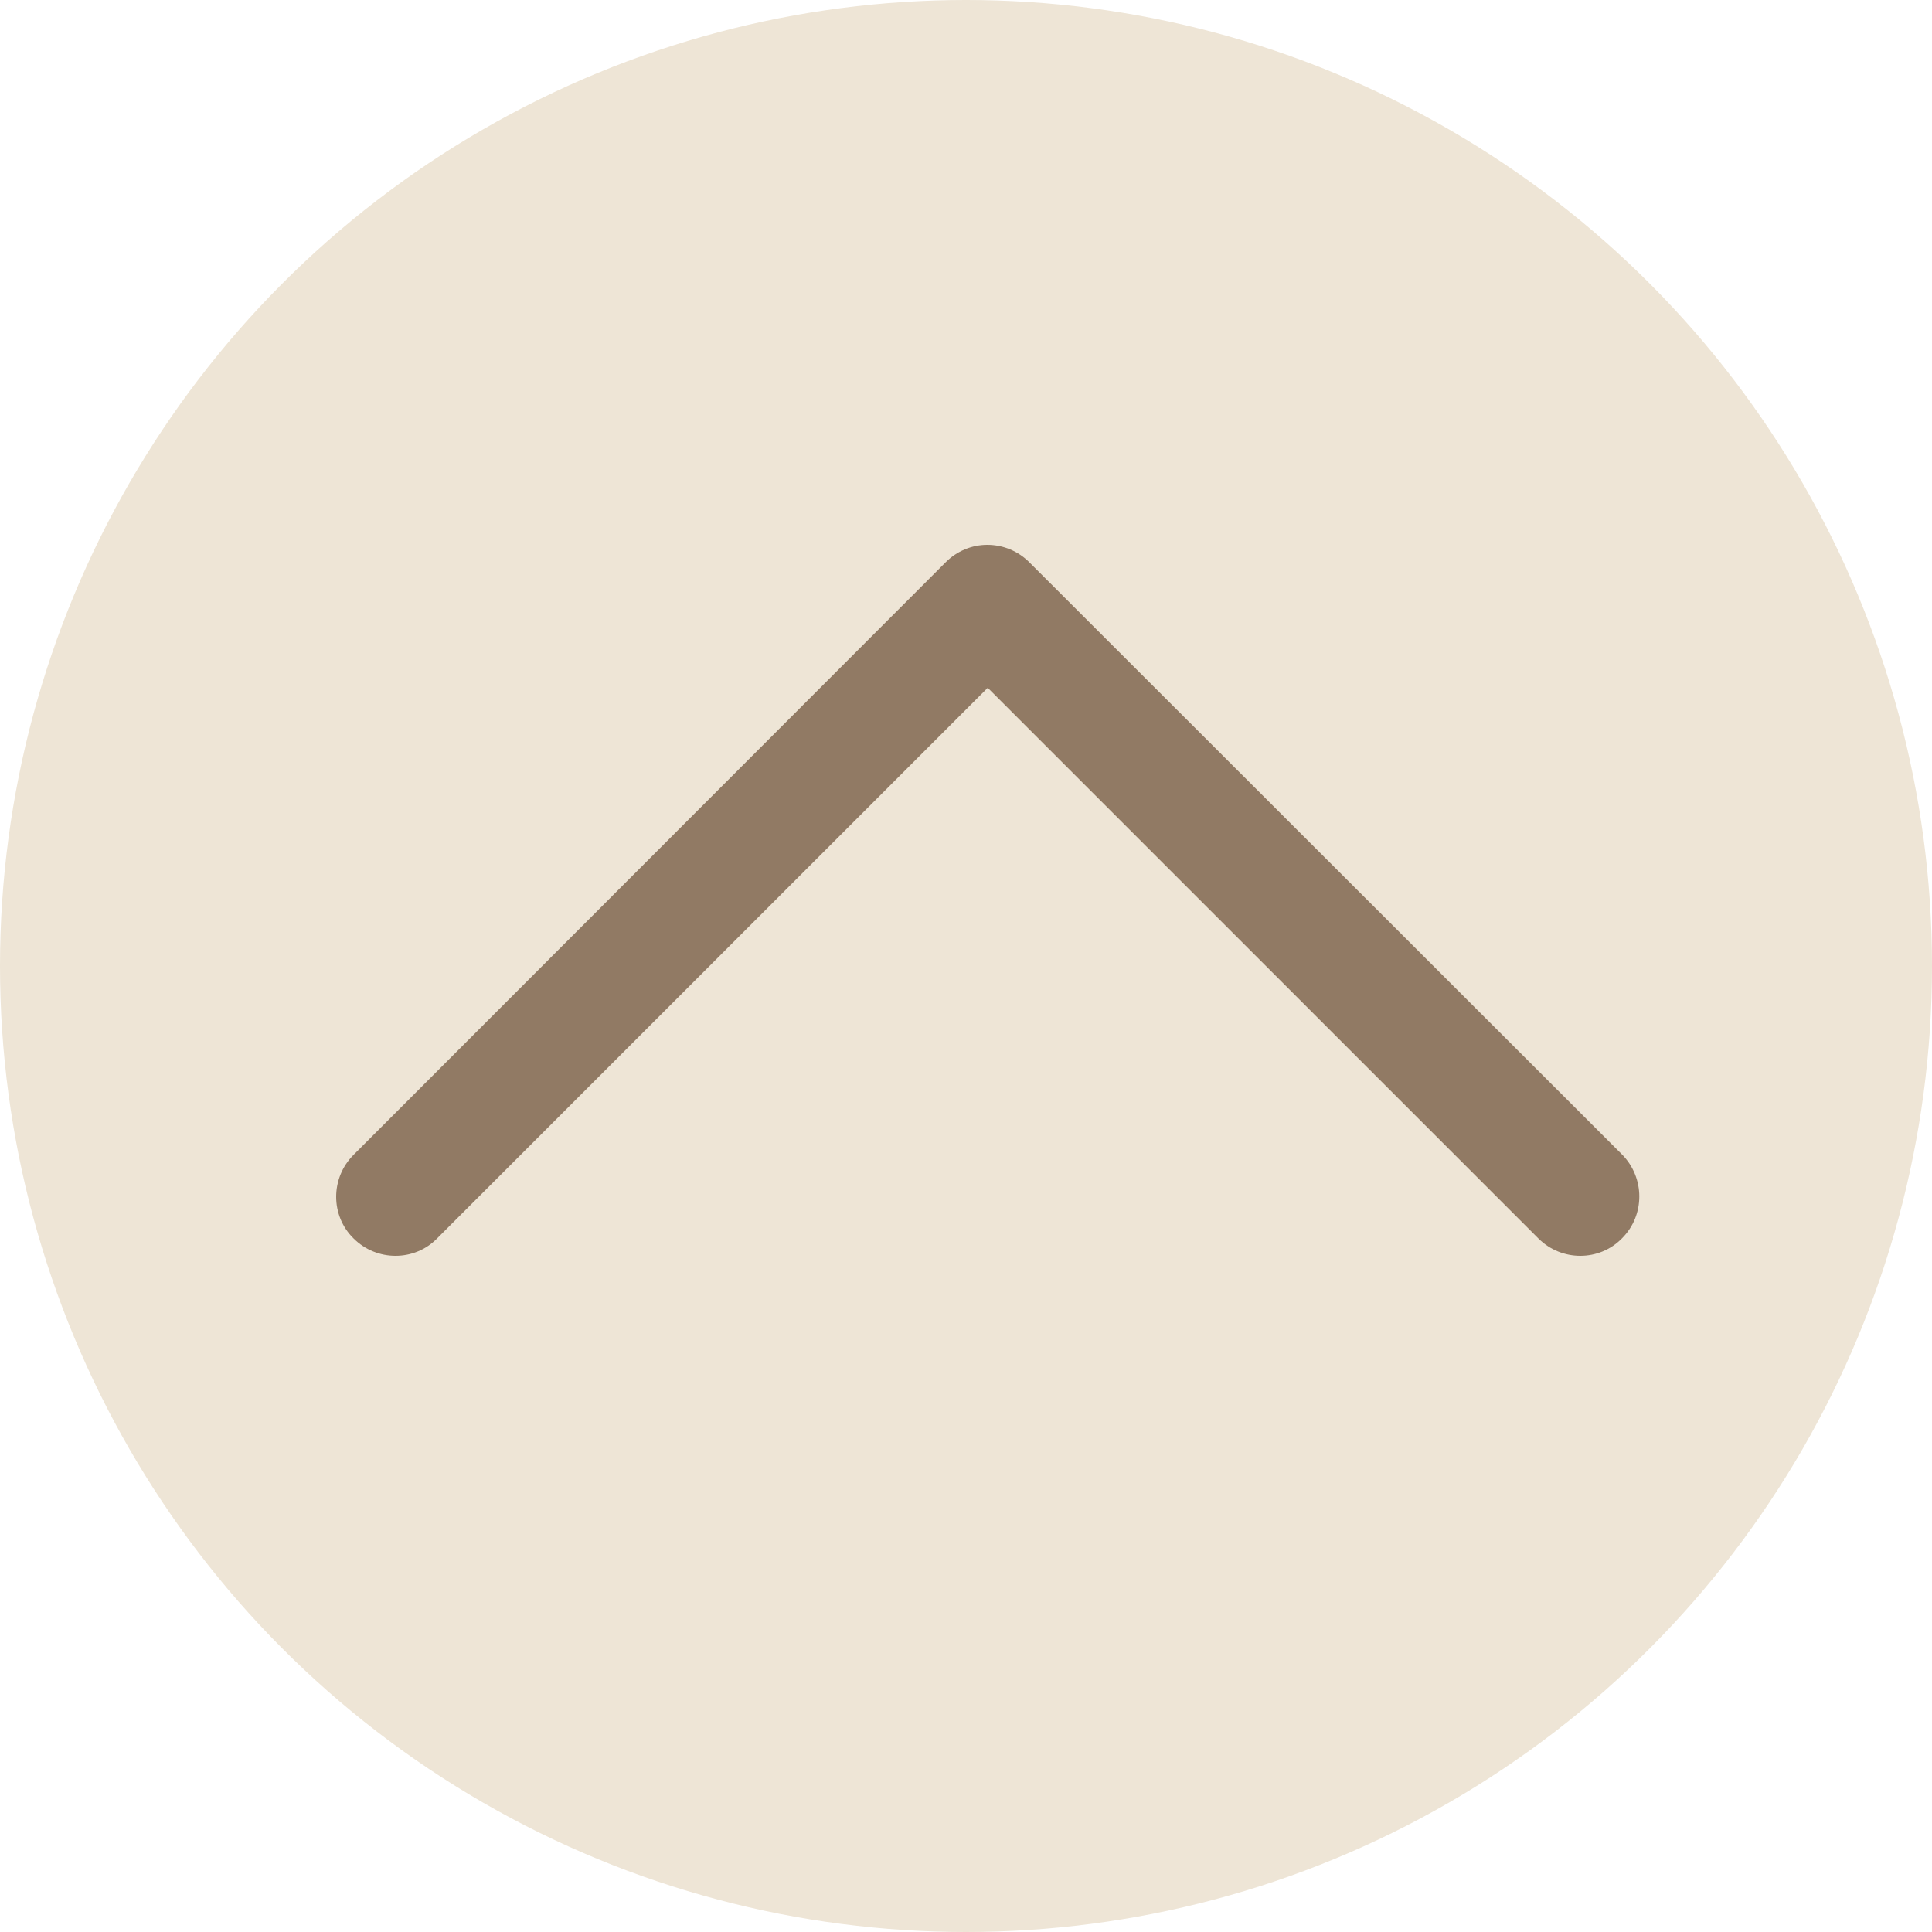
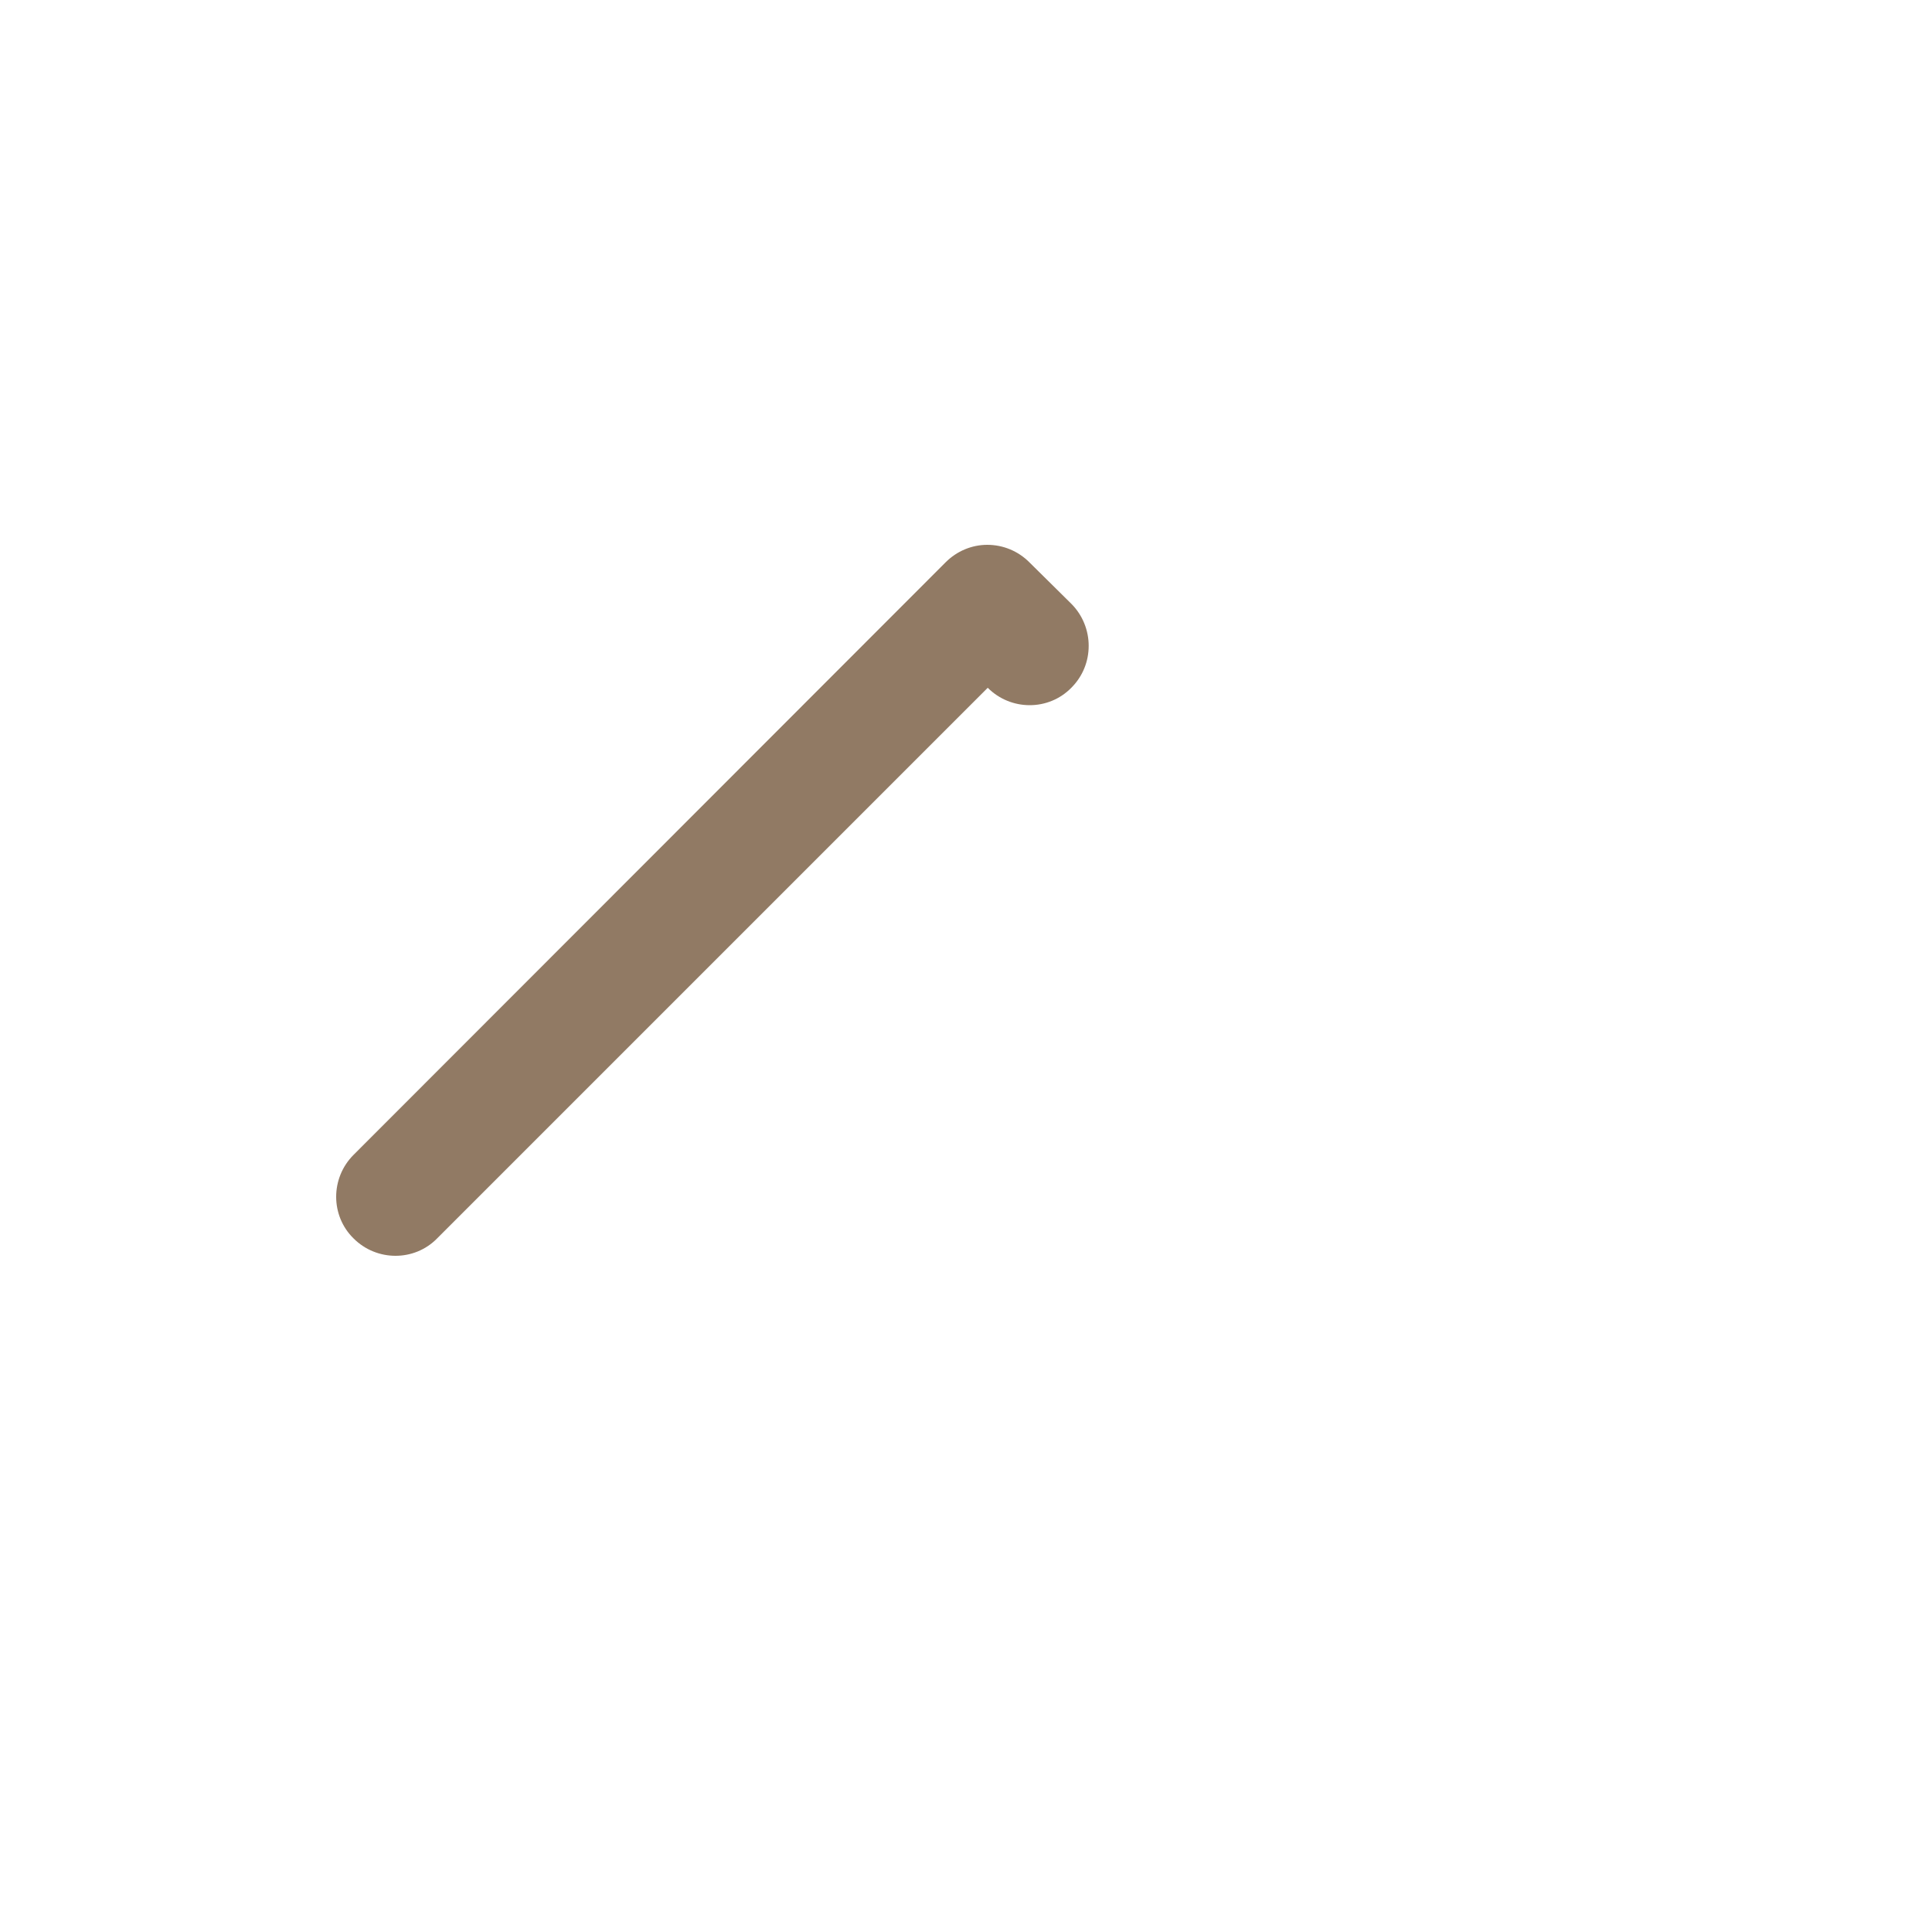
<svg xmlns="http://www.w3.org/2000/svg" version="1.1" id="Layer_1" x="0px" y="0px" viewBox="0 0 40 40" style="enable-background:new 0 0 40 40;" xml:space="preserve">
  <style type="text/css">
	.st0{fill:#EEE5D6;}
	.st1{fill:#917A64;}
</style>
-   <circle class="st0" cx="20" cy="20" r="20" />
-   <path id="XMLID_222_" class="st1" d="M19.58,11.64L7.32,23.91c-0.48,0.48-0.48,1.26,0,1.73c0.48,0.48,1.26,0.48,1.73,0l11.4-11.4  l11.4,11.4c0.48,0.48,1.26,0.48,1.73,0c0.24-0.24,0.36-0.55,0.36-0.87c0-0.31-0.12-0.63-0.36-0.87L21.31,11.64  c-0.23-0.23-0.54-0.36-0.87-0.36C20.12,11.28,19.81,11.41,19.58,11.64z" />
+   <path id="XMLID_222_" class="st1" d="M19.58,11.64L7.32,23.91c-0.48,0.48-0.48,1.26,0,1.73c0.48,0.48,1.26,0.48,1.73,0l11.4-11.4  c0.48,0.48,1.26,0.48,1.73,0c0.24-0.24,0.36-0.55,0.36-0.87c0-0.31-0.12-0.63-0.36-0.87L21.31,11.64  c-0.23-0.23-0.54-0.36-0.87-0.36C20.12,11.28,19.81,11.41,19.58,11.64z" />
</svg>